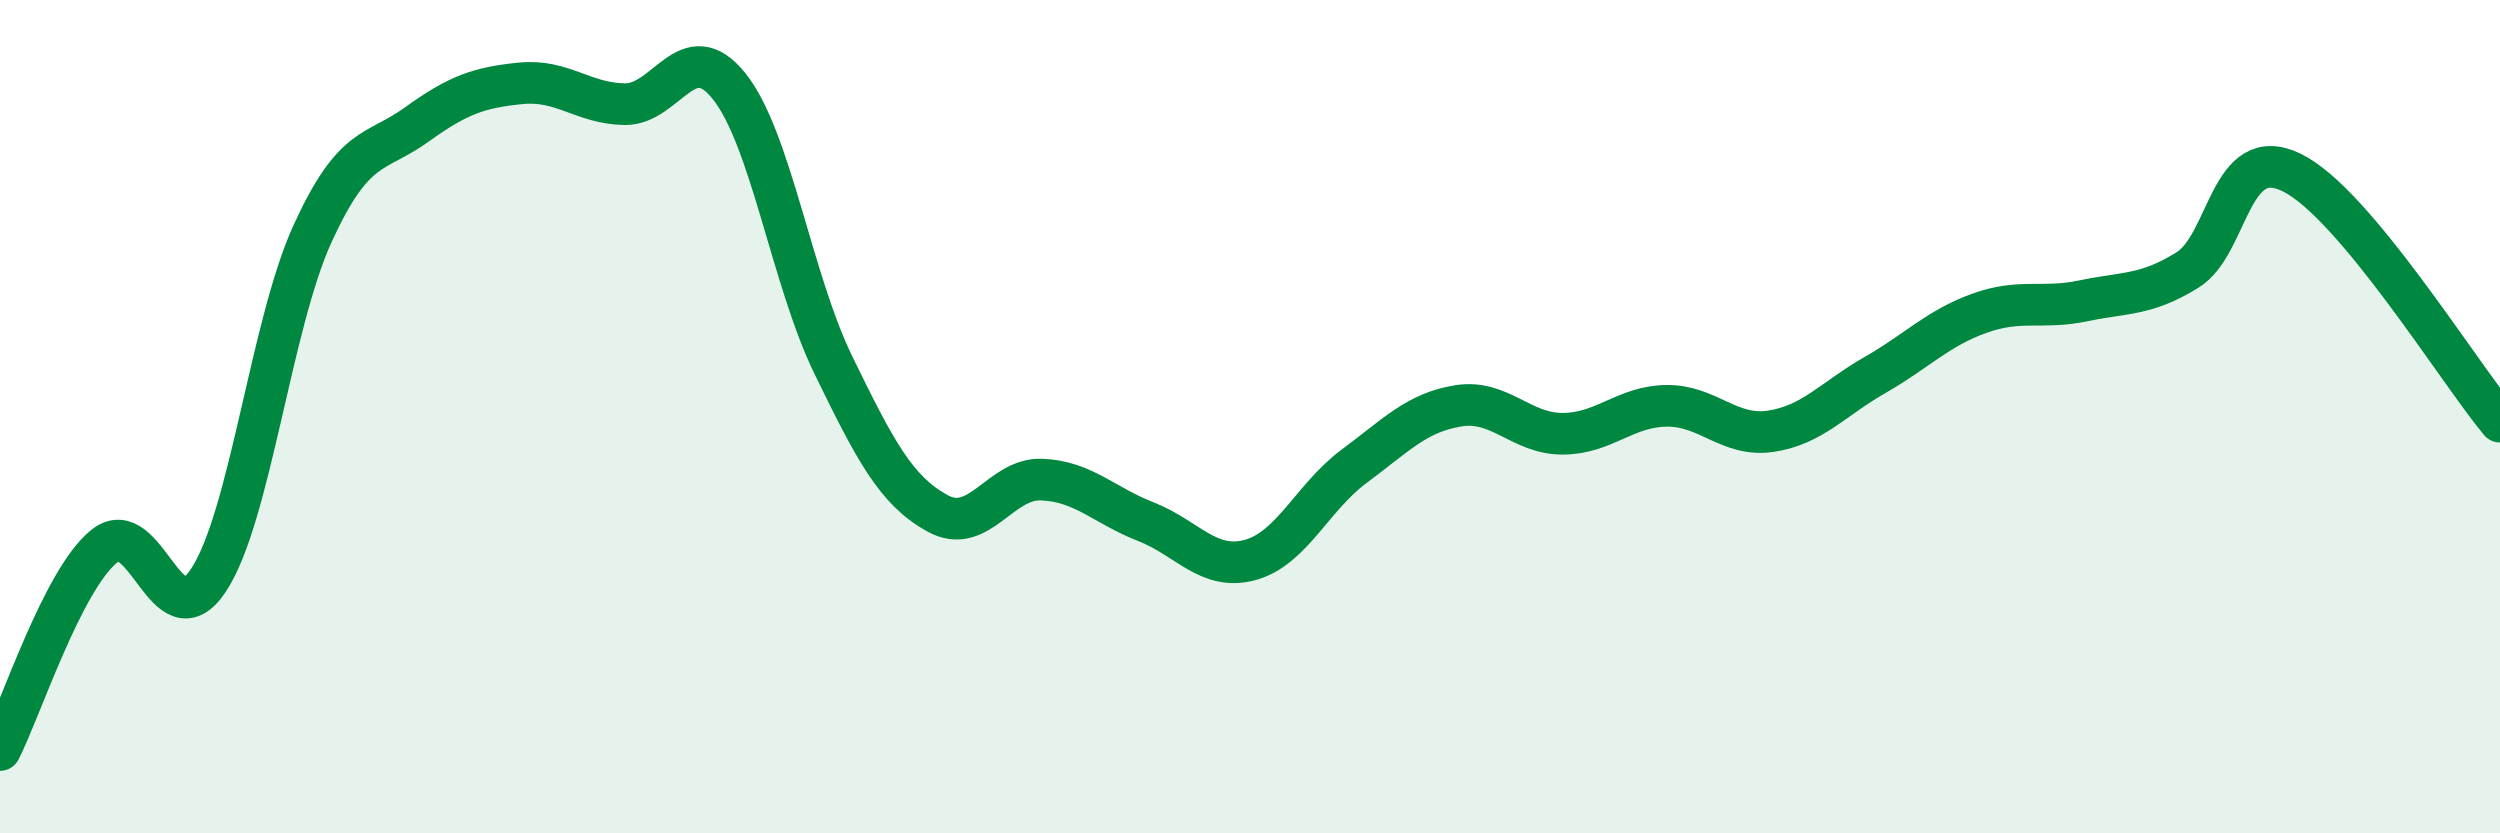
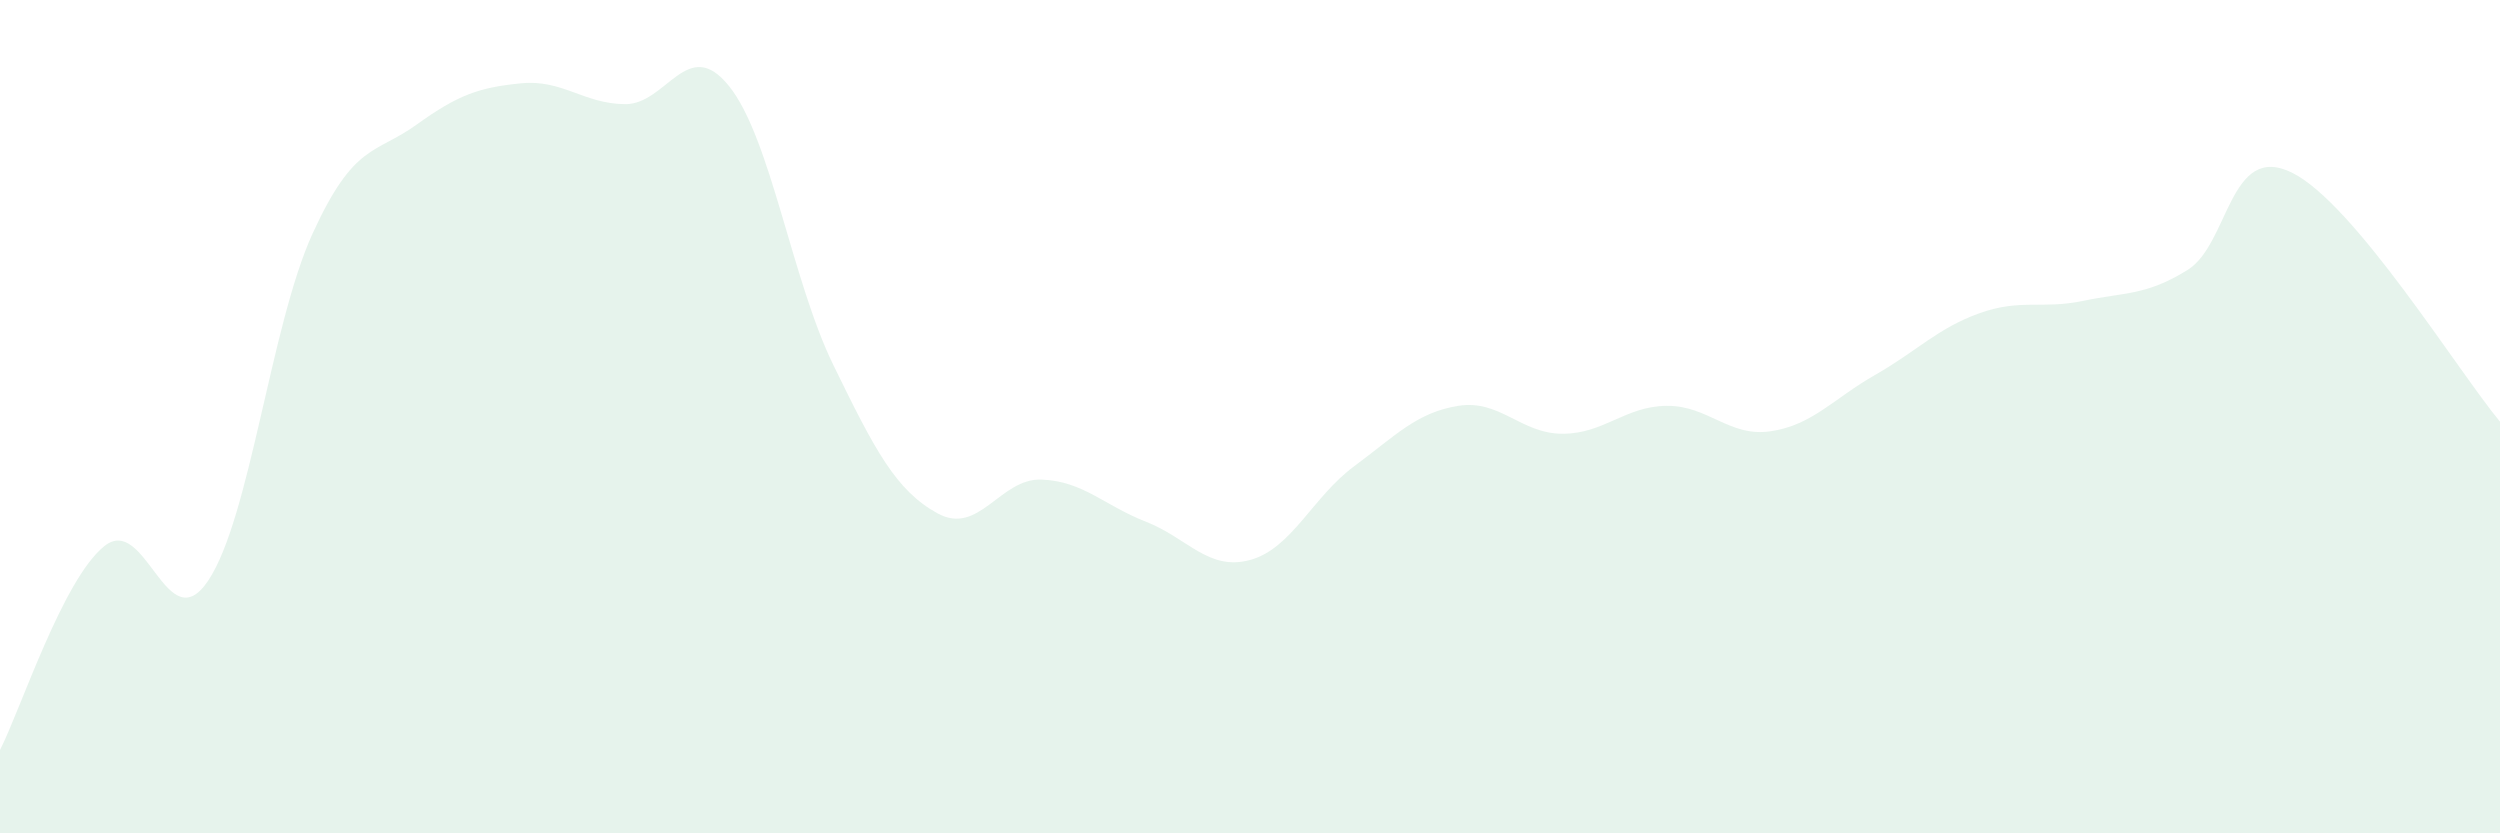
<svg xmlns="http://www.w3.org/2000/svg" width="60" height="20" viewBox="0 0 60 20">
  <path d="M 0,18 C 0.5,17.02 1.5,13.92 2.5,13.11 C 3.5,12.3 4,15.43 5,13.93 C 6,12.43 6.5,7.8 7.5,5.61 C 8.5,3.42 9,3.71 10,2.99 C 11,2.27 11.5,2.1 12.5,2 C 13.5,1.9 14,2.49 15,2.5 C 16,2.51 16.5,0.82 17.5,2.07 C 18.5,3.32 19,6.71 20,8.76 C 21,10.81 21.5,11.77 22.5,12.32 C 23.5,12.87 24,11.47 25,11.51 C 26,11.55 26.5,12.13 27.5,12.52 C 28.5,12.91 29,13.71 30,13.44 C 31,13.17 31.5,11.93 32.5,11.19 C 33.5,10.45 34,9.9 35,9.74 C 36,9.58 36.5,10.41 37.5,10.41 C 38.5,10.41 39,9.75 40,9.74 C 41,9.73 41.5,10.5 42.5,10.35 C 43.5,10.2 44,9.57 45,9 C 46,8.43 46.5,7.88 47.5,7.52 C 48.5,7.16 49,7.43 50,7.22 C 51,7.01 51.5,7.1 52.5,6.48 C 53.5,5.86 53.5,3.41 55,4.14 C 56.5,4.87 59,8.92 60,10.12L60 20L0 20Z" fill="#008740" opacity="0.1" stroke-linecap="round" stroke-linejoin="round" />
-   <path d="M 0,18 C 0.5,17.02 1.5,13.92 2.5,13.11 C 3.5,12.3 4,15.43 5,13.93 C 6,12.43 6.5,7.8 7.5,5.61 C 8.5,3.42 9,3.71 10,2.99 C 11,2.27 11.5,2.1 12.5,2 C 13.5,1.9 14,2.49 15,2.5 C 16,2.51 16.5,0.82 17.5,2.07 C 18.5,3.32 19,6.71 20,8.76 C 21,10.81 21.5,11.77 22.5,12.32 C 23.5,12.87 24,11.47 25,11.51 C 26,11.55 26.5,12.13 27.5,12.52 C 28.5,12.91 29,13.71 30,13.44 C 31,13.17 31.5,11.93 32.5,11.19 C 33.5,10.45 34,9.9 35,9.74 C 36,9.58 36.5,10.41 37.5,10.41 C 38.5,10.41 39,9.75 40,9.74 C 41,9.73 41.5,10.5 42.5,10.35 C 43.5,10.2 44,9.57 45,9 C 46,8.43 46.5,7.88 47.5,7.52 C 48.5,7.16 49,7.43 50,7.22 C 51,7.01 51.5,7.1 52.5,6.48 C 53.5,5.86 53.5,3.41 55,4.14 C 56.5,4.87 59,8.92 60,10.12" stroke="#008740" stroke-width="1" fill="none" stroke-linecap="round" stroke-linejoin="round" />
</svg>